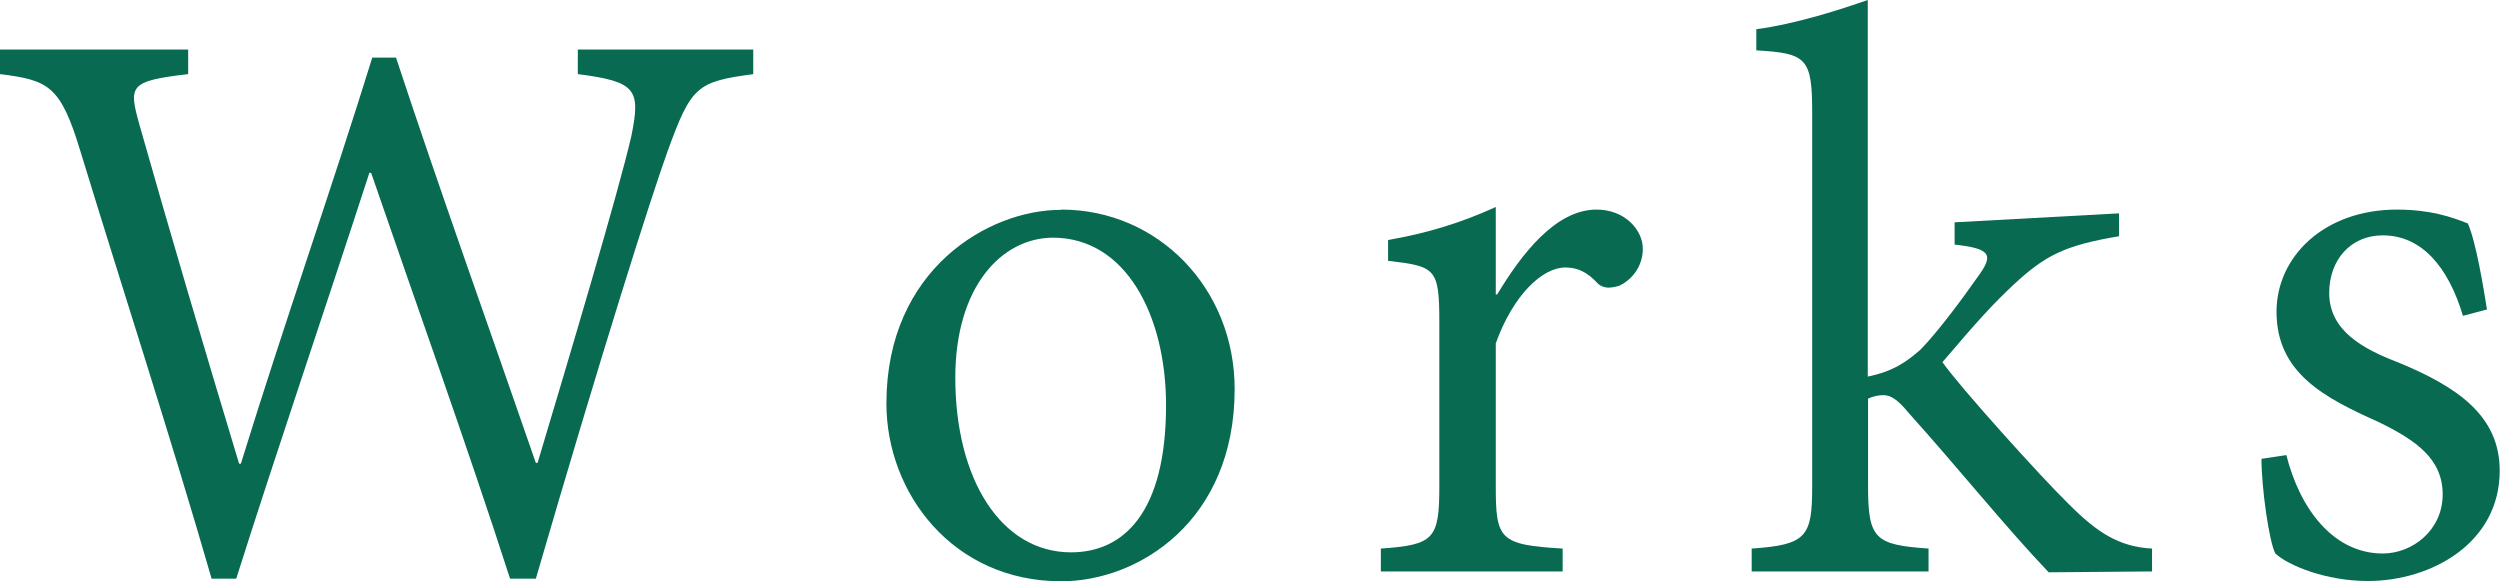
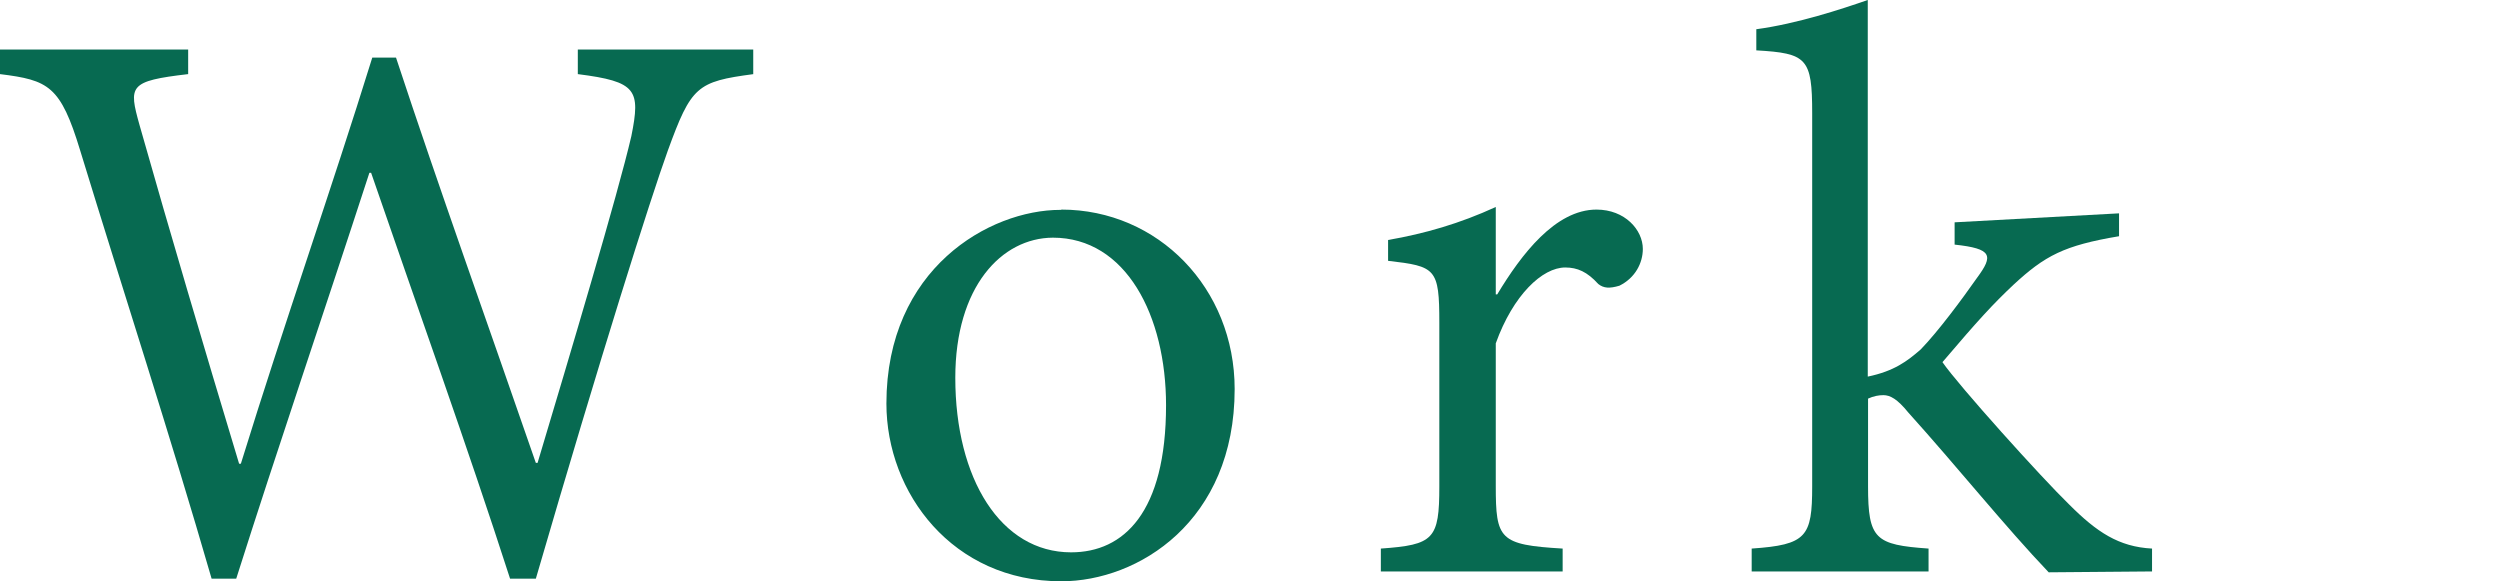
<svg xmlns="http://www.w3.org/2000/svg" enable-background="new 0 0 86.36 20.07" height="20.07" viewBox="0 0 86.36 20.07" width="86.36">
  <g fill="#076a51">
    <path d="m26.03 2.56c-1.96.26-2.15.42-2.96 2.64-.6 1.66-2.31 7.06-4.56 14.79h-.89c-1.46-4.53-3.31-9.68-4.8-14.02h-.06c-1.64 5.04-3.16 9.48-4.6 14.02h-.85c-1.44-4.98-3.02-9.82-4.54-14.79-.68-2.24-1.09-2.43-2.77-2.64v-.85h6.5v.85c-2.05.24-2.06.4-1.68 1.76 1.08 3.81 2.2 7.59 3.44 11.7h.06c1.52-4.92 3.13-9.48 4.54-14.03h.82c1.52 4.61 3.12 9.05 4.83 14h.06c1.11-3.71 2.78-9.3 3.24-11.29.32-1.6.19-1.88-1.85-2.14v-.85h6.06v.85z" />
    <path d="m36.66 7.24c3.35 0 5.99 2.72 5.99 6.2 0 4.57-3.33 6.64-5.99 6.64-3.75 0-6.04-3.05-6.04-6.14 0-4.66 3.56-6.69 6.01-6.69h.03zm-3.66 5.81c0 3.49 1.57 6.03 4 6.03 1.82 0 3.28-1.38 3.28-5.08 0-3.09-1.38-5.79-3.91-5.79-1.77.01-3.37 1.69-3.37 4.84z" />
    <path d="m51.72 10.17c.83-1.38 2.01-2.93 3.43-2.93.98 0 1.6.7 1.6 1.36 0 .48-.26 1-.81 1.27-.34.1-.54.09-.73-.06-.38-.42-.72-.57-1.14-.57-.79 0-1.8.95-2.4 2.62v4.92c0 1.85.12 2.04 2.31 2.17v.79h-6.28v-.79c1.83-.13 2.02-.32 2.02-2.15v-5.65c0-1.88-.12-1.95-1.77-2.14v-.72c1.27-.22 2.48-.57 3.72-1.14v3.02z" />
    <path d="m70.77 19.77c-1.48-1.55-3.19-3.68-4.85-5.52-.38-.47-.63-.6-.86-.6-.15 0-.34.03-.53.12v3.03c0 1.83.25 2.02 2.09 2.15v.79h-6.11v-.79c1.9-.13 2.09-.41 2.09-2.15v-12.89c0-1.9-.18-2.07-1.93-2.17v-.73c1.41-.19 2.93-.69 3.85-1.01v13.01c.91-.19 1.36-.53 1.83-.94.6-.62 1.41-1.71 1.95-2.48.56-.76.53-1-.78-1.14v-.77l5.68-.31v.79c-1.9.32-2.56.67-3.65 1.68-.7.66-1.2 1.2-2.45 2.67.54.79 3.43 4 4.38 4.92.95.95 1.71 1.46 2.86 1.52v.79z" />
-     <path d="m85.08 10.91c-.51-1.71-1.44-2.78-2.77-2.78-1.11 0-1.85.85-1.85 1.99 0 1.3 1.16 1.93 2.36 2.39 2.07.85 3.53 1.85 3.53 3.75 0 2.5-2.36 3.81-4.56 3.81-1.45 0-2.75-.54-3.19-.95-.22-.41-.48-2.29-.48-3.27l.86-.13c.47 1.88 1.64 3.4 3.33 3.4 1.03 0 2.07-.81 2.07-2.04s-.92-1.87-2.21-2.5c-1.85-.83-3.53-1.68-3.53-3.81 0-1.9 1.64-3.53 4.16-3.53 1.14 0 1.88.25 2.45.48.28.63.54 2.21.66 2.97z" />
  </g>
</svg>